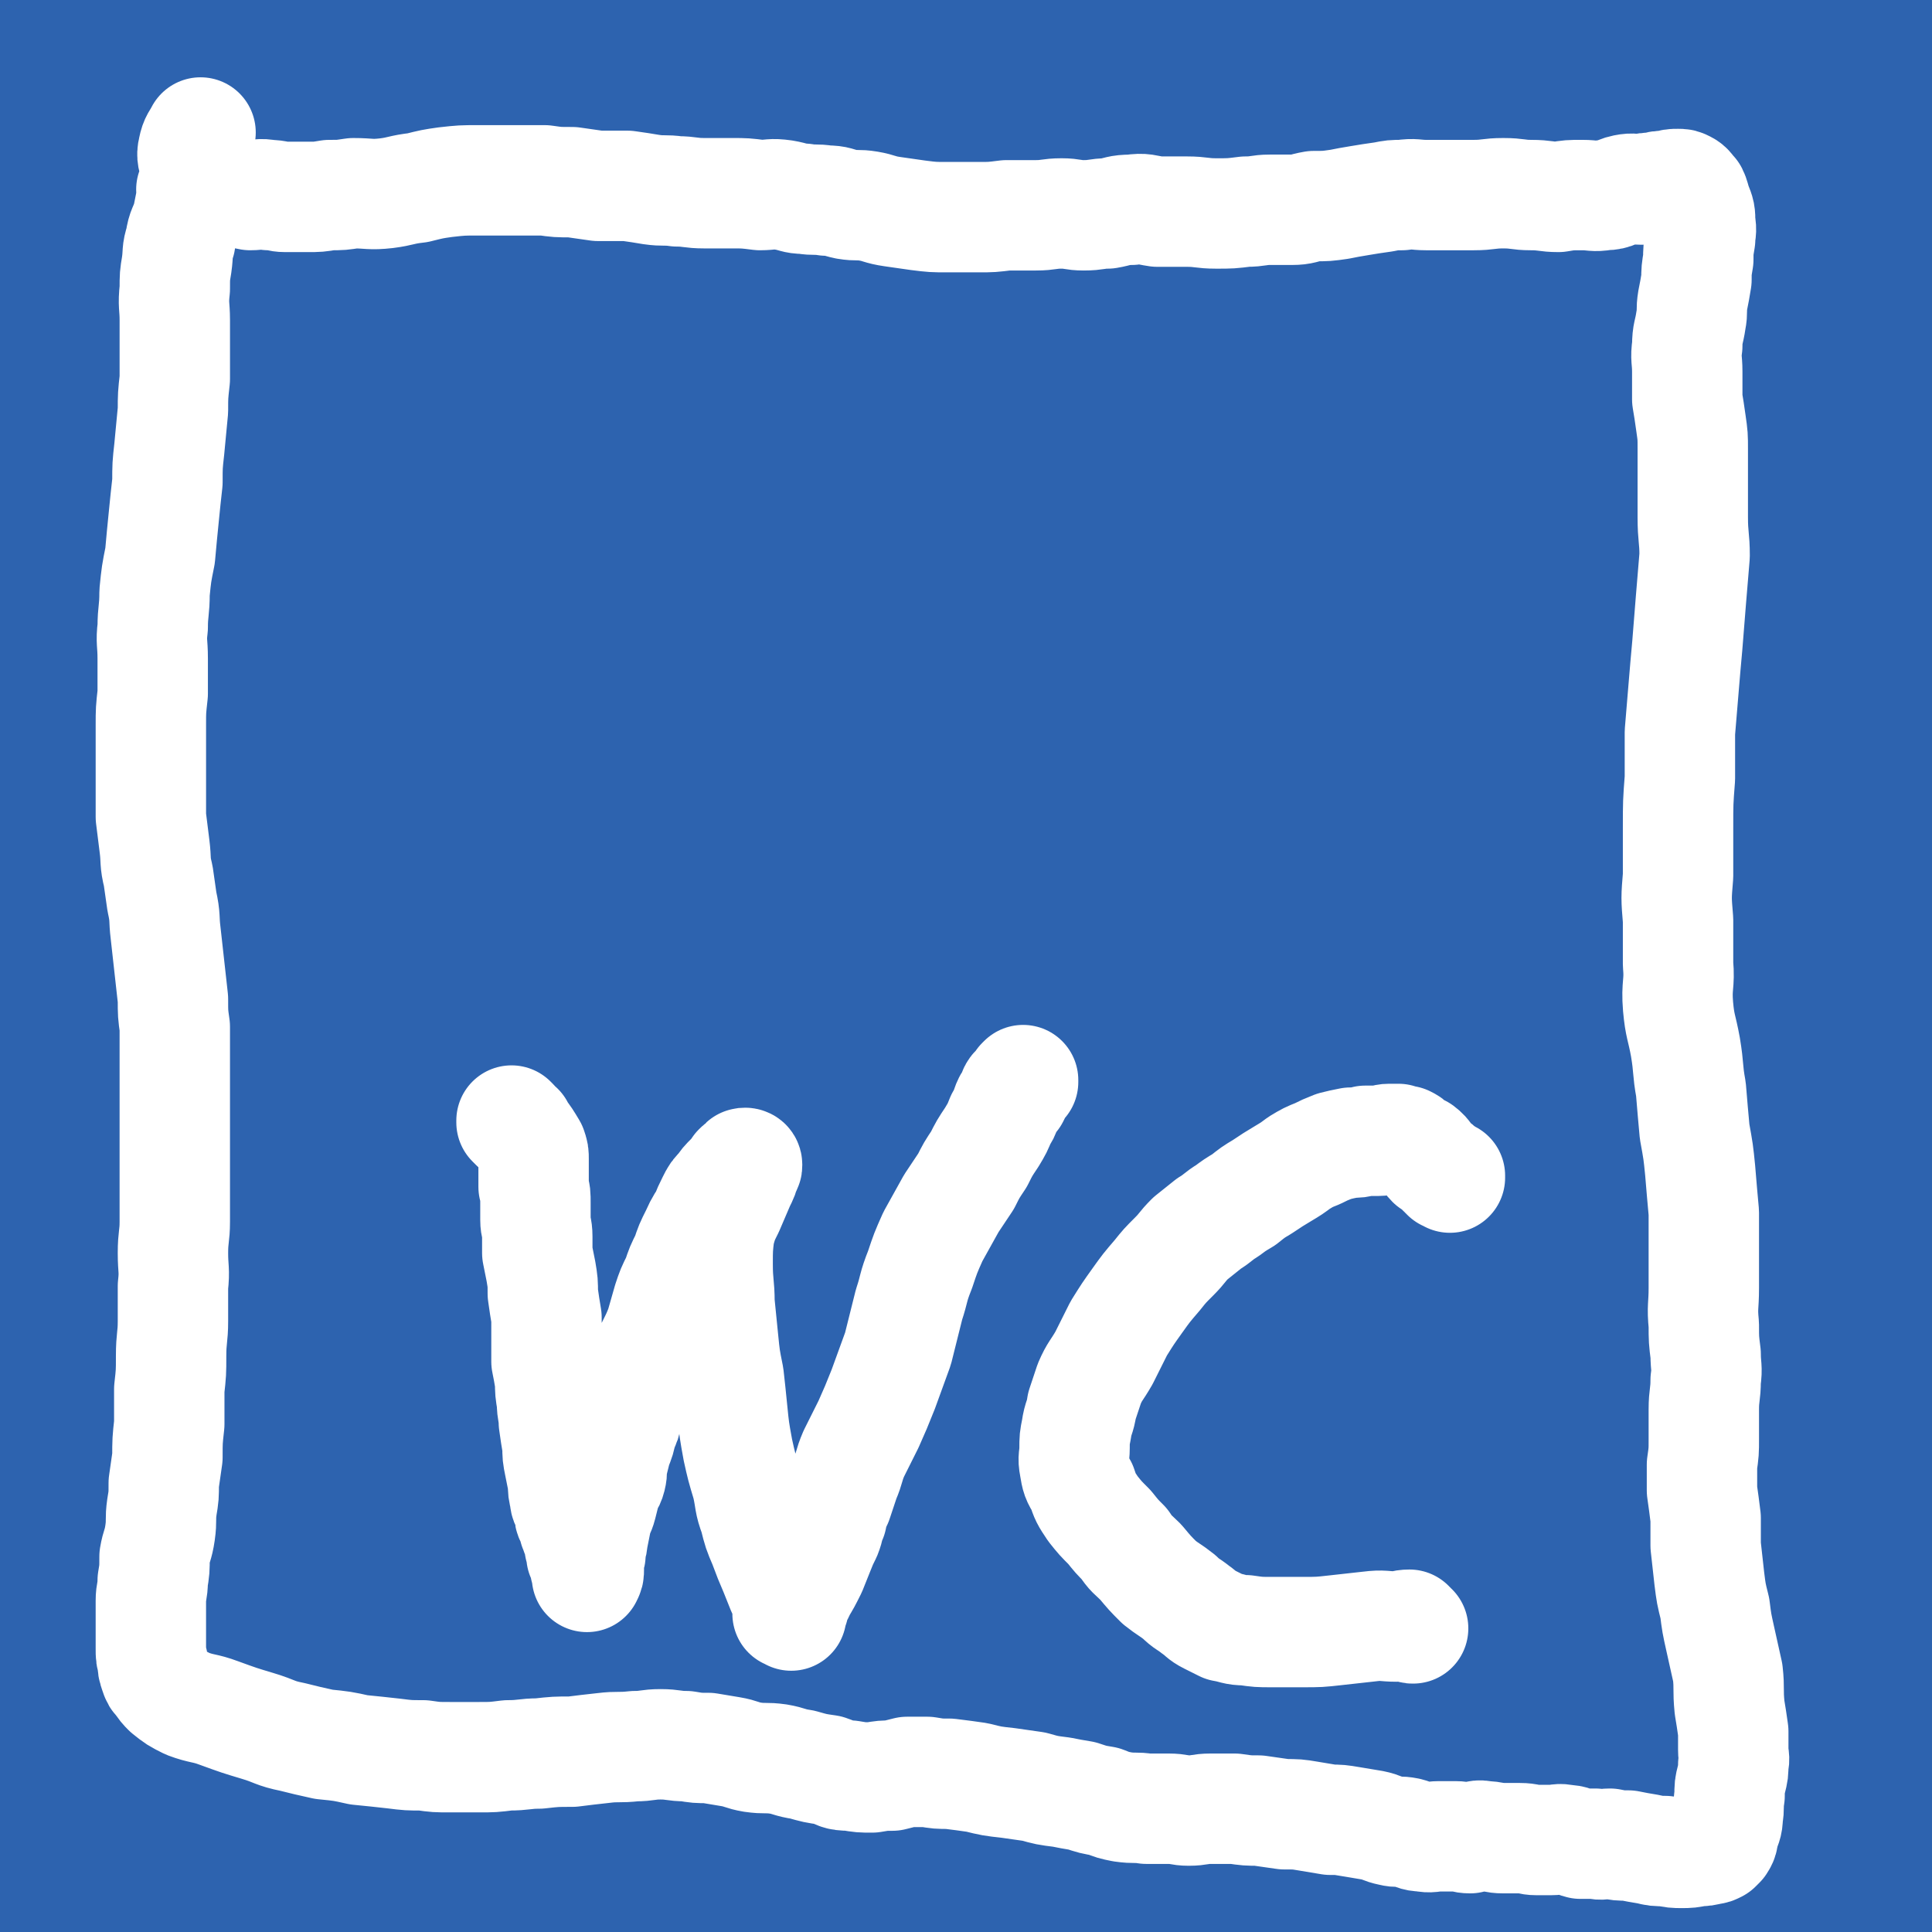
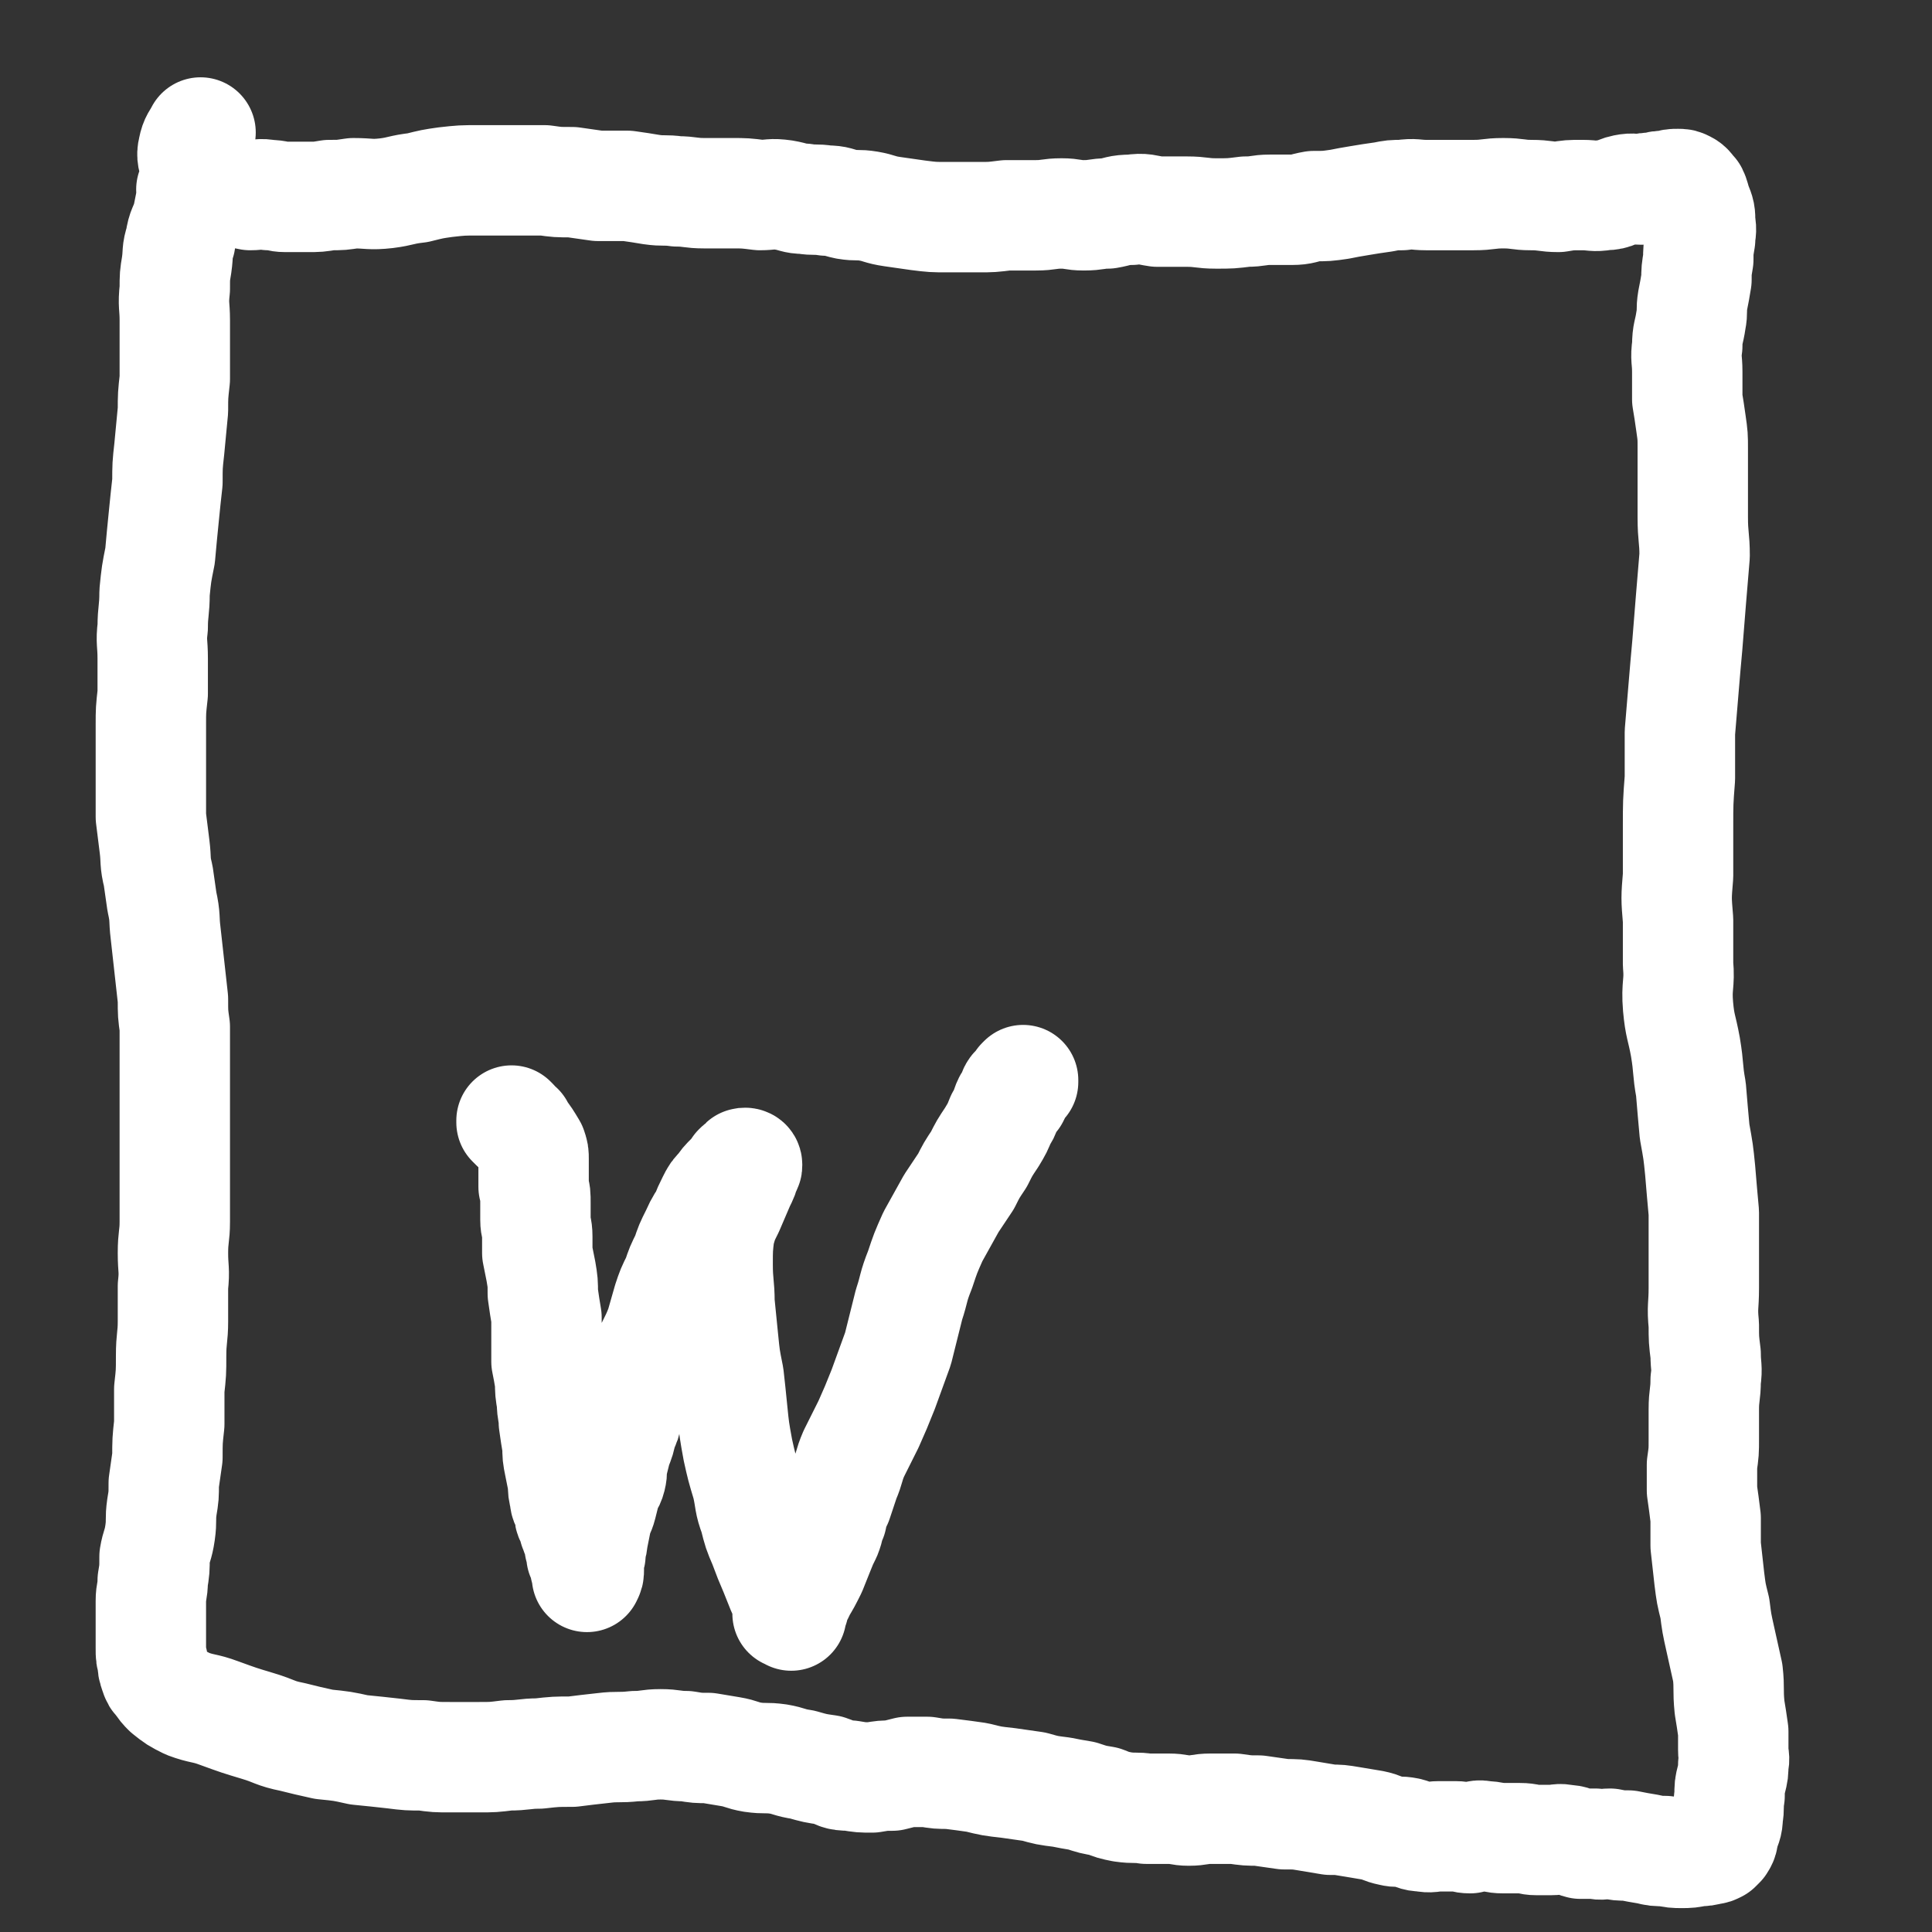
<svg xmlns="http://www.w3.org/2000/svg" viewBox="0 0 1050 1050" version="1.1">
  <rect x="0" y="0" width="1050" height="1050" fill="#333333" stroke="none" />
  <g fill="none" stroke="#2D63AF" stroke-width="120" stroke-linecap="round" stroke-linejoin="round">
-     <path d="M684,313c0,0 0,-1 -1,-1 -5,5 -5,5 -10,11 -12,12 -13,12 -25,24 -43,45 -45,43 -86,89 -46,51 -46,51 -88,104 -34,45 -33,46 -63,92 -26,42 -26,42 -49,85 -18,33 -18,33 -34,67 -12,24 -12,24 -23,49 -8,18 -8,18 -15,36 -5,13 -4,13 -9,27 -4,10 -3,10 -8,19 -2,6 -4,8 -6,10 -1,1 -1,-1 0,-3 7,-15 7,-15 15,-30 17,-33 16,-34 33,-66 25,-47 25,-47 52,-92 34,-58 32,-60 70,-115 41,-61 40,-62 88,-117 48,-54 50,-52 102,-101 34,-33 35,-32 70,-63 15,-13 15,-13 30,-26 7,-6 7,-6 15,-13 4,-4 4,-4 8,-9 2,-2 3,-3 4,-4 0,0 -1,0 -2,1 -4,2 -4,3 -8,5 -12,8 -13,7 -25,15 -28,22 -29,22 -55,46 -46,43 -47,42 -89,89 -59,65 -61,64 -111,135 -55,77 -53,78 -99,160 -36,65 -35,66 -65,133 -18,40 -18,40 -32,82 -9,26 -8,26 -14,53 -5,19 -4,20 -7,39 -2,12 -1,12 -3,24 -1,4 -1,5 -3,9 -1,1 -2,0 -2,-1 0,-17 1,-18 4,-37 2,-13 2,-13 5,-26 " />
-     <path d="M699,381c0,0 0,-1 -1,-1 -1,1 -1,2 -2,4 -9,9 -9,9 -19,18 -42,45 -45,42 -84,89 -87,105 -90,103 -167,214 -62,89 -61,91 -112,187 -27,53 -25,55 -43,110 -10,32 -8,32 -14,65 -4,21 -3,21 -6,42 -1,10 0,11 -2,21 0,1 -2,1 -2,1 1,-15 0,-17 4,-32 10,-35 10,-35 24,-69 24,-56 24,-56 52,-110 37,-75 35,-76 79,-148 55,-92 55,-93 119,-179 66,-89 71,-85 140,-172 46,-58 44,-59 91,-116 48,-60 49,-60 100,-117 8,-9 13,-9 18,-16 1,-2 -3,-4 -6,-3 -9,4 -8,7 -18,13 -21,14 -22,13 -42,28 -39,28 -41,27 -76,60 -55,50 -56,50 -105,106 -65,73 -68,71 -123,151 -63,91 -62,93 -115,191 -45,84 -42,86 -80,174 -23,53 -25,53 -42,108 -16,53 -15,54 -25,108 -3,12 -2,12 -1,25 1,5 0,7 3,10 2,2 5,2 6,-1 7,-17 6,-19 9,-38 8,-48 6,-48 14,-96 12,-71 12,-71 27,-141 19,-86 17,-87 42,-172 27,-90 25,-92 61,-179 36,-85 37,-86 84,-166 45,-77 50,-74 100,-147 38,-56 38,-56 76,-111 21,-30 20,-30 43,-59 8,-10 11,-13 19,-17 2,-2 3,4 1,6 -5,8 -7,8 -16,14 -18,13 -20,11 -37,25 -40,31 -43,29 -78,66 -60,62 -63,61 -112,132 -66,94 -66,95 -118,197 -54,104 -52,106 -95,216 -31,81 -30,82 -54,166 -15,56 -13,57 -25,114 -8,37 -9,37 -15,75 -4,24 -4,24 -6,49 -2,16 -1,16 -2,33 0,11 0,11 0,21 0,4 1,5 0,8 0,1 -1,1 -1,1 -2,-4 -2,-5 -3,-9 -3,-14 -4,-14 -6,-27 -5,-44 -6,-44 -9,-88 -4,-72 -10,-72 -6,-144 5,-95 8,-95 25,-189 20,-105 21,-105 49,-208 27,-97 28,-97 60,-192 26,-80 29,-79 58,-158 22,-62 20,-63 43,-124 13,-35 15,-35 29,-69 6,-14 8,-16 12,-29 1,-1 -1,0 -2,1 -4,7 -2,9 -8,15 -3,5 -5,4 -10,8 -12,9 -15,7 -25,19 -31,38 -31,38 -56,80 -45,73 -48,72 -84,150 -43,90 -45,90 -75,186 -30,91 -28,92 -45,187 -15,84 -12,84 -19,169 -5,60 -4,60 -5,120 0,43 -1,43 2,85 2,31 3,31 8,61 3,19 4,19 8,38 3,11 2,12 7,23 2,6 3,6 7,10 1,2 2,3 3,2 1,0 0,-2 0,-3 -1,-5 0,-5 -3,-9 -4,-9 -6,-8 -11,-18 -8,-20 -8,-20 -13,-41 -11,-45 -9,-45 -18,-90 -12,-59 -16,-59 -24,-118 -15,-102 -17,-102 -22,-204 -8,-134 -4,-134 -4,-268 -1,-108 -3,-109 1,-217 2,-54 2,-56 10,-109 1,-3 4,-3 7,-2 3,1 3,3 4,6 2,4 2,4 3,9 1,6 1,6 2,12 2,9 3,9 4,18 4,25 4,25 7,51 2,24 2,24 2,49 -1,55 -2,55 -3,111 -2,59 0,59 -5,118 -5,69 -9,68 -15,137 -6,70 -11,70 -9,140 2,67 7,67 17,133 6,39 8,39 15,78 6,30 4,30 9,61 5,25 5,25 11,50 5,19 6,19 12,37 5,11 7,11 10,22 1,6 2,8 -1,13 -4,5 -6,5 -12,8 -6,3 -6,2 -12,3 -4,1 -4,1 -8,0 -4,-1 -3,-2 -7,-4 -6,-2 -6,-2 -13,-4 -3,-2 -3,-1 -6,-4 -3,-3 -3,-3 -5,-8 -4,-10 -3,-11 -5,-22 -4,-31 -4,-31 -6,-62 -5,-67 -4,-67 -8,-134 -3,-64 -4,-64 -6,-128 -2,-70 -2,-70 -1,-140 1,-80 -3,-81 5,-160 8,-87 10,-87 26,-173 11,-58 11,-59 26,-116 13,-49 15,-49 30,-97 10,-30 10,-30 21,-59 4,-13 4,-13 10,-26 2,-4 3,-4 5,-8 0,-1 -1,-1 -1,-1 -5,8 -5,8 -10,16 -5,9 -3,12 -9,19 -3,4 -7,0 -10,3 -8,8 -9,9 -12,21 -11,36 -8,37 -17,74 -13,60 -16,59 -27,119 -18,97 -19,98 -30,196 -12,102 -10,103 -16,206 -5,81 -8,81 -6,162 1,58 4,58 12,117 4,37 6,36 12,73 4,23 3,23 7,46 5,25 3,26 10,50 4,11 7,10 13,20 4,7 3,7 7,14 2,3 2,4 4,5 1,1 1,-1 2,-2 2,-3 3,-3 3,-7 1,-12 0,-12 -1,-24 -2,-20 -2,-20 -3,-40 -2,-27 1,-27 -3,-54 -7,-52 -11,-52 -18,-104 -10,-75 -11,-76 -15,-151 -5,-96 -5,-96 -3,-192 2,-119 2,-120 12,-238 7,-83 10,-82 23,-164 11,-72 1,-76 24,-143 14,-38 19,-45 49,-66 17,-12 23,-2 45,0 28,2 31,-3 56,8 19,7 18,12 32,28 12,13 10,15 20,31 3,5 4,5 7,10 1,1 1,1 1,3 -4,15 -4,15 -9,31 -17,61 -17,61 -35,121 -26,87 -26,87 -54,175 -22,72 -23,72 -47,144 -17,56 -20,56 -34,113 -11,42 -9,43 -15,85 -4,27 -3,27 -5,54 -1,13 -1,13 -1,25 0,3 0,6 1,6 3,1 7,0 9,-4 6,-10 4,-12 7,-23 6,-18 9,-18 11,-37 5,-32 4,-32 4,-65 -1,-57 -7,-57 -7,-115 0,-82 -1,-82 7,-164 8,-86 13,-86 25,-171 8,-60 11,-60 15,-120 2,-21 2,-23 -3,-42 -2,-6 -5,-6 -9,-8 -2,-1 -5,0 -5,2 -1,3 1,4 2,9 2,7 4,6 5,14 3,16 4,17 5,34 2,38 3,38 2,76 -3,72 -6,72 -11,144 -6,88 -8,88 -12,175 -3,72 -3,72 -1,144 2,48 3,48 9,96 3,28 4,28 10,56 2,11 2,12 6,23 2,3 3,5 5,5 2,-1 4,-3 4,-6 -1,-12 -6,-13 -6,-25 -1,-25 -1,-25 3,-50 7,-44 9,-44 18,-87 14,-64 13,-64 29,-128 18,-71 14,-73 38,-143 22,-63 24,-63 54,-123 26,-55 26,-55 57,-107 25,-40 24,-42 54,-77 17,-19 20,-17 42,-30 14,-8 15,-8 32,-12 10,-2 11,-2 22,-1 6,1 6,2 11,7 2,2 2,3 3,7 3,9 4,9 4,19 0,14 0,14 -3,29 -8,37 -9,38 -20,75 -23,78 -28,77 -50,156 -28,106 -31,105 -51,213 -20,109 -19,109 -29,219 -7,78 -4,79 -5,157 0,50 0,50 3,100 3,32 4,32 9,64 3,20 2,20 7,39 3,10 4,10 10,19 2,3 3,5 6,5 5,-1 7,-2 10,-7 8,-11 9,-12 13,-24 10,-29 13,-29 16,-58 6,-55 2,-56 2,-111 -1,-78 -4,-78 -4,-155 1,-95 -4,-96 6,-190 11,-98 13,-99 37,-194 23,-88 28,-87 58,-173 22,-64 24,-63 48,-127 13,-34 13,-34 25,-68 6,-14 7,-14 11,-28 1,-2 1,-5 -1,-5 -4,0 -6,2 -10,5 -14,8 -13,11 -27,19 -13,7 -16,3 -28,12 -22,15 -25,13 -40,34 -45,61 -51,60 -82,129 -51,115 -52,117 -82,240 -31,130 -24,132 -40,265 -9,80 -13,81 -11,161 1,60 9,60 18,120 1,7 1,11 2,15 0,1 -1,-2 -1,-4 -3,-18 -4,-18 -6,-37 -4,-35 -4,-35 -6,-70 -3,-53 -3,-53 -5,-106 -2,-68 -5,-68 -3,-136 1,-76 0,-76 8,-151 9,-78 9,-78 26,-155 16,-70 21,-69 40,-138 12,-41 10,-42 23,-83 3,-8 6,-14 11,-15 3,-1 2,6 4,12 3,10 3,10 5,20 3,14 6,14 4,28 -4,37 -8,36 -15,73 -18,109 -21,108 -34,217 -17,143 -16,143 -27,286 -7,95 -7,95 -9,190 -1,81 1,81 4,162 1,16 2,16 4,31 1,8 2,8 3,15 1,5 1,5 2,10 1,5 0,5 1,9 0,1 0,3 0,3 2,-2 3,-4 5,-8 5,-6 5,-6 9,-13 7,-11 6,-11 12,-22 12,-21 16,-20 23,-42 14,-42 15,-43 21,-87 9,-70 2,-71 10,-143 10,-88 5,-89 26,-176 26,-104 28,-104 67,-205 30,-76 33,-75 70,-149 17,-32 20,-30 38,-61 10,-17 10,-17 19,-34 7,-11 7,-11 14,-22 4,-6 4,-6 8,-12 2,-2 3,-3 4,-3 1,0 1,1 0,1 -2,6 -3,5 -5,11 -4,10 -4,11 -8,22 -5,14 -5,14 -11,29 -9,24 -12,23 -20,48 -21,73 -23,73 -36,148 -22,116 -23,116 -34,234 -9,109 -5,110 -6,220 -1,70 -1,71 3,141 3,66 4,66 12,130 1,13 2,13 6,25 2,4 2,5 5,9 1,1 2,0 3,-1 4,-4 4,-4 6,-10 5,-11 6,-11 7,-23 4,-25 4,-25 4,-51 1,-45 1,-45 -2,-91 -4,-62 -9,-62 -11,-125 -3,-79 -8,-80 1,-159 10,-92 14,-93 38,-183 20,-74 23,-73 50,-145 11,-31 16,-30 26,-61 4,-11 4,-13 1,-24 -2,-5 -4,-7 -10,-9 -6,-1 -9,-1 -15,3 -9,5 -9,7 -16,16 -11,12 -13,11 -21,25 -15,25 -15,25 -25,52 -26,75 -29,75 -47,153 -25,107 -22,108 -39,217 -13,90 -11,90 -21,181 -6,58 -6,58 -9,116 -3,46 -2,46 -2,91 0,29 1,29 3,58 0,12 1,12 1,25 0,4 0,5 -2,9 -1,1 -2,1 -4,0 -2,-2 -3,-3 -4,-7 -2,-8 -1,-8 -1,-17 0,-16 0,-17 2,-33 4,-28 4,-28 10,-56 9,-45 8,-45 20,-90 15,-57 15,-57 35,-113 25,-71 25,-71 56,-140 32,-72 31,-73 69,-142 27,-48 28,-49 62,-93 15,-20 16,-20 35,-35 12,-9 13,-7 27,-12 10,-4 11,-3 22,-6 7,-2 7,-2 14,-5 3,-1 5,0 6,-2 1,-4 0,-5 -2,-10 -2,-7 -3,-7 -6,-13 -2,-4 -2,-4 -3,-7 -1,-2 -1,-2 -1,-3 0,-1 0,-1 -1,-1 0,-1 -1,-1 -1,0 -3,1 -3,1 -4,4 -5,6 -5,7 -7,14 -6,17 -7,17 -11,34 -10,43 -11,43 -17,87 -10,79 -10,79 -16,159 -5,83 -4,84 -6,167 -1,47 0,47 0,94 0,27 0,27 0,55 0,18 1,18 0,37 0,13 -1,13 -2,27 0,9 0,9 -1,19 0,5 0,5 -1,11 -1,2 -1,3 -3,3 -2,0 -3,0 -5,-2 -4,-6 -5,-6 -7,-12 -4,-15 -5,-15 -6,-30 -1,-32 -2,-32 3,-64 7,-52 8,-52 20,-104 14,-67 13,-68 31,-134 19,-71 20,-71 43,-141 18,-55 23,-54 39,-110 6,-24 8,-26 5,-51 -1,-12 -4,-12 -12,-21 -5,-6 -6,-6 -13,-7 -4,-1 -6,-1 -10,2 -6,4 -6,6 -10,13 -8,14 -8,15 -15,30 -17,44 -19,43 -32,88 -23,76 -21,77 -39,154 -16,73 -15,73 -29,147 -10,51 -11,51 -18,102 -7,40 -6,40 -10,81 -3,31 -3,31 -4,62 -1,20 -1,20 0,41 0,13 1,13 2,27 0,7 1,8 -1,14 -1,2 -2,4 -4,4 -3,-1 -4,-2 -8,-5 -5,-6 -5,-6 -9,-13 -6,-12 -7,-12 -10,-25 -7,-23 -8,-23 -12,-46 -6,-41 -7,-41 -10,-82 -4,-54 -4,-54 -3,-108 1,-56 0,-56 7,-112 7,-58 7,-59 20,-116 13,-54 13,-54 30,-106 13,-38 15,-37 30,-74 8,-20 8,-20 17,-40 5,-11 5,-11 11,-21 1,-2 2,-4 2,-5 1,0 0,2 -1,4 -2,6 -2,6 -4,12 -3,11 -3,12 -6,23 -7,27 -9,26 -14,54 -13,67 -15,67 -22,135 -9,80 -8,81 -10,162 -1,53 0,53 4,105 3,34 4,34 12,67 5,22 5,22 13,42 7,14 7,15 17,28 9,12 9,12 21,21 11,10 11,10 23,17 10,6 11,6 22,10 7,3 8,5 15,5 4,0 5,-1 8,-4 4,-4 4,-5 7,-10 4,-9 4,-9 6,-19 4,-15 2,-15 4,-31 4,-24 4,-24 7,-48 4,-38 6,-38 8,-75 3,-46 2,-46 3,-92 2,-44 1,-44 3,-89 1,-38 0,-38 2,-77 1,-29 1,-29 4,-57 1,-17 1,-17 3,-34 1,-6 1,-6 2,-12 0,-1 1,-1 1,-1 0,4 0,5 0,9 1,9 1,9 2,17 3,14 4,14 6,28 5,32 4,32 8,64 8,67 7,67 17,134 10,69 11,69 23,139 8,46 8,46 16,92 6,30 6,30 12,60 3,20 3,20 7,39 2,10 2,10 5,19 0,3 1,4 1,6 0,1 -1,0 -1,0 -1,-3 -2,-3 -2,-7 -2,-7 -2,-7 -3,-15 -1,-12 -2,-12 -1,-25 1,-19 2,-19 4,-39 3,-27 3,-27 5,-54 3,-25 3,-25 3,-50 1,-22 1,-22 -1,-44 -1,-18 -2,-18 -6,-36 -4,-19 -5,-18 -8,-37 -4,-23 -5,-23 -6,-46 0,-32 2,-32 5,-64 3,-32 4,-32 8,-64 4,-24 5,-24 8,-48 3,-18 3,-18 5,-37 1,-10 2,-10 2,-20 0,-6 -1,-6 -2,-12 -1,-3 -1,-5 -2,-6 -1,-1 -1,1 -1,2 -1,4 -1,4 -1,9 0,9 0,9 1,17 0,8 0,8 1,15 4,37 5,37 8,74 7,72 6,72 13,144 6,70 6,70 13,141 3,28 3,28 7,57 1,14 1,14 3,28 1,6 1,6 2,12 1,1 1,2 1,3 0,0 0,-1 0,-1 0,-2 0,-2 0,-4 -1,-4 -1,-4 -2,-7 -2,-7 -2,-7 -4,-15 -4,-15 -5,-15 -9,-30 -8,-30 -9,-30 -17,-60 -9,-35 -11,-35 -17,-71 -7,-37 -8,-38 -9,-76 -2,-48 -1,-48 1,-95 2,-50 4,-50 7,-99 4,-50 3,-50 7,-99 2,-26 3,-26 5,-52 2,-15 1,-15 2,-31 0,-15 0,-15 0,-30 0,-19 0,-19 -1,-37 0,-20 0,-20 -1,-39 0,-19 0,-19 -1,-38 -2,-24 -2,-24 -4,-47 -2,-16 -1,-16 -3,-31 -1,-11 -2,-11 -3,-22 -1,-15 -1,-15 -2,-29 -1,-12 -2,-12 -3,-23 -1,-9 -2,-9 -2,-17 -1,-9 0,-9 0,-18 0,-7 0,-7 -1,-15 0,-7 0,-7 0,-14 -1,-5 -1,-5 -2,-11 -1,-4 0,-4 -1,-9 -1,-2 -1,-2 -2,-5 -1,-1 -1,-1 -1,-2 -1,-1 -1,-1 -1,-3 0,-2 0,-2 0,-4 0,-1 0,-1 0,-2 -1,-2 -1,-2 -1,-4 0,-2 0,-2 0,-4 1,-4 1,-3 2,-7 1,-3 1,-3 2,-7 1,-5 1,-5 2,-10 1,-4 1,-4 2,-9 1,-3 1,-3 2,-6 0,-3 0,-5 -1,-5 0,-1 0,1 -2,2 -1,2 -2,1 -3,3 -1,3 -1,3 -2,7 -2,6 -3,6 -5,13 -4,10 -3,10 -6,20 -3,17 -2,17 -7,33 -8,29 -11,28 -19,56 -16,57 -17,56 -29,114 -14,70 -14,70 -21,141 -6,55 -5,56 -5,111 0,34 0,35 4,69 2,21 3,21 8,41 2,10 2,11 6,20 0,1 2,1 3,0 1,-5 0,-6 0,-13 -2,-16 -3,-16 -6,-33 -6,-38 -8,-38 -14,-77 -7,-59 -7,-59 -12,-118 -5,-70 -6,-70 -8,-139 -3,-69 -3,-69 -3,-139 0,-54 0,-54 3,-108 0,-21 2,-21 3,-42 1,-16 1,-16 2,-31 0,-3 0,-4 1,-5 0,-1 0,0 0,1 0,1 0,1 0,2 -1,4 -1,4 -2,8 -2,4 -1,4 -3,9 -1,3 -3,3 -4,7 -2,6 -3,7 -3,14 -1,24 1,24 -1,49 -6,62 -7,62 -16,124 -10,78 -11,78 -22,157 -9,64 -9,64 -18,128 -5,34 -4,34 -8,68 -2,10 -1,10 -2,19 -1,1 -1,2 -1,2 -3,-4 -4,-5 -6,-11 -4,-12 -3,-13 -6,-25 -7,-29 -9,-28 -14,-58 -11,-57 -14,-57 -18,-115 -5,-66 -4,-66 -1,-132 3,-57 6,-57 14,-115 5,-34 7,-34 12,-68 2,-12 3,-12 2,-23 0,-1 -1,-3 -2,-2 -2,3 -1,6 -3,10 -3,5 -8,3 -8,9 0,12 2,13 8,25 13,29 16,28 29,56 19,40 20,40 36,81 17,41 17,41 31,84 13,41 12,42 24,83 9,33 8,33 19,66 7,23 7,24 16,46 4,9 3,10 10,18 2,3 4,3 7,3 2,-1 4,-2 4,-4 -1,-7 -2,-8 -6,-14 -9,-16 -9,-16 -21,-30 -19,-25 -20,-25 -41,-49 -33,-37 -35,-35 -67,-73 -27,-34 -29,-33 -52,-70 -15,-24 -14,-25 -24,-52 -5,-15 -4,-16 -4,-32 0,-9 1,-9 5,-17 2,-6 3,-7 8,-10 10,-5 11,-5 22,-6 26,-1 27,-3 53,1 33,5 34,4 64,18 27,13 29,14 50,36 23,23 20,26 38,53 20,31 28,29 38,63 12,38 4,41 6,81 0,22 -1,22 -1,45 " />
-   </g>
+     </g>
  <g fill="none" stroke="#FFFFFF" stroke-width="60" stroke-linecap="round" stroke-linejoin="round">
    <path d="M105,104c0,0 -1,-1 -1,-1 0,0 1,0 1,1 0,1 0,1 -1,2 0,1 0,1 0,2 -1,5 -1,5 -2,10 -2,7 -3,6 -4,13 -2,6 -1,6 -2,13 -1,6 -1,6 -1,13 -1,9 0,9 0,17 0,8 0,8 0,16 0,8 0,8 0,16 -1,9 -1,9 -1,17 -1,11 -1,10 -2,21 -1,9 -1,9 -1,18 -1,9 -1,9 -2,19 -1,10 -1,10 -2,21 -2,10 -2,10 -3,20 0,10 -1,10 -1,19 -1,8 0,8 0,17 0,10 0,10 0,19 -1,9 -1,9 -1,17 0,8 0,8 0,16 0,8 0,8 0,17 0,8 0,8 0,17 1,8 1,8 2,16 1,8 0,8 2,16 1,7 1,7 2,14 2,9 1,9 2,17 1,9 1,9 2,18 1,9 1,9 2,18 0,8 0,8 1,15 0,9 0,9 0,18 0,8 0,8 0,17 0,8 0,8 0,16 0,9 0,9 0,18 0,9 0,9 0,19 0,9 0,9 0,18 0,8 -1,8 -1,17 0,9 1,9 0,18 0,9 0,9 0,19 0,9 -1,9 -1,19 0,9 0,9 -1,18 0,9 0,9 0,19 -1,9 -1,9 -1,18 -1,7 -1,7 -2,14 0,7 0,7 -1,13 -1,7 0,7 -1,14 -1,7 -2,7 -3,13 0,7 0,7 -1,13 0,6 -1,6 -1,11 0,5 0,5 0,9 0,5 0,5 0,9 0,4 0,4 0,8 0,4 0,4 1,7 0,3 0,3 1,6 1,3 1,3 3,5 2,3 2,3 4,5 5,4 5,4 11,7 8,3 9,2 17,5 11,4 11,4 21,7 10,3 9,4 19,6 8,2 8,2 17,4 10,1 10,1 19,3 10,1 10,1 19,2 8,1 8,1 16,1 7,1 7,1 15,1 7,0 7,0 15,0 8,0 8,0 16,-1 9,0 9,-1 17,-1 9,-1 9,-1 18,-1 8,-1 8,-1 17,-2 8,-1 8,0 17,-1 7,0 7,-1 14,-1 7,0 7,1 14,1 6,1 6,1 12,1 6,1 6,1 12,2 6,1 6,2 12,3 7,1 7,0 14,1 6,1 6,2 13,3 7,2 7,2 14,3 6,2 5,3 12,3 6,1 6,1 12,1 6,-1 6,-1 11,-1 4,-1 4,-1 8,-2 5,0 5,0 11,0 6,1 6,1 12,1 8,1 8,1 15,2 8,2 8,2 17,3 7,1 7,1 14,2 7,2 7,2 15,3 5,1 5,1 11,2 6,2 6,2 12,3 5,2 5,2 10,3 7,1 7,0 13,1 6,0 6,0 12,0 6,0 6,1 11,1 6,0 6,-1 12,-1 7,0 7,0 13,0 7,1 7,1 13,1 7,1 7,1 14,2 7,0 7,0 13,1 6,1 6,1 12,2 5,0 5,0 11,1 6,1 6,1 12,2 5,1 5,2 10,3 4,1 4,0 9,1 4,1 4,2 8,2 5,1 5,0 9,0 5,0 5,0 9,0 4,0 4,1 8,1 4,-1 4,-2 8,-1 5,0 5,1 10,1 5,0 5,0 9,0 5,0 5,1 9,1 4,0 4,0 8,0 4,0 4,-1 8,0 4,0 4,1 8,2 4,0 4,0 8,0 4,1 4,0 8,0 5,1 5,1 10,1 5,1 5,1 11,2 4,1 4,1 9,1 5,1 5,1 9,1 4,0 4,0 9,-1 3,0 3,0 7,-1 1,0 1,0 3,-1 1,-1 1,-1 2,-2 2,-3 1,-3 2,-6 1,-4 2,-4 2,-9 1,-5 0,-5 1,-11 0,-5 0,-5 1,-9 1,-4 1,-4 1,-8 1,-4 0,-4 0,-8 0,-5 0,-5 0,-10 -1,-7 -1,-7 -2,-13 -1,-10 0,-10 -1,-19 -2,-9 -2,-9 -4,-18 -2,-9 -2,-9 -3,-17 -2,-8 -2,-8 -3,-16 -1,-9 -1,-9 -2,-18 0,-7 0,-7 0,-15 -1,-8 -1,-8 -2,-15 0,-7 0,-7 0,-14 1,-7 1,-7 1,-14 0,-8 0,-8 0,-16 0,-8 1,-8 1,-16 1,-7 0,-7 0,-14 -1,-8 -1,-8 -1,-16 -1,-10 0,-10 0,-20 0,-10 0,-10 0,-20 0,-11 0,-11 0,-21 -1,-11 -1,-11 -2,-23 -1,-10 -1,-10 -3,-21 -1,-11 -1,-11 -2,-23 -2,-11 -1,-11 -3,-23 -2,-11 -3,-11 -4,-22 -1,-12 1,-12 0,-23 0,-12 0,-12 0,-24 -1,-12 -1,-12 0,-24 0,-13 0,-13 0,-26 0,-14 0,-14 1,-27 0,-12 0,-12 0,-25 1,-12 1,-12 2,-24 1,-12 1,-12 2,-23 1,-12 1,-12 2,-25 1,-12 1,-12 2,-24 0,-10 -1,-10 -1,-21 0,-10 0,-10 0,-21 0,-8 0,-8 0,-16 0,-7 0,-7 -1,-14 -1,-7 -1,-7 -2,-13 0,-7 0,-7 0,-15 0,-7 -1,-7 0,-14 0,-7 1,-7 2,-14 1,-5 0,-5 1,-11 1,-5 1,-5 2,-11 0,-5 0,-5 1,-11 0,-5 0,-5 1,-11 0,-4 1,-4 0,-9 0,-5 0,-5 -2,-10 -1,-3 -1,-4 -2,-6 -2,-2 -2,-3 -4,-4 -2,-1 -2,-1 -4,-1 -3,0 -3,0 -6,1 -4,0 -4,0 -7,1 -4,0 -4,0 -7,1 -4,0 -4,-1 -9,0 -5,1 -5,3 -11,3 -6,1 -6,0 -12,0 -7,0 -7,0 -13,1 -7,0 -7,-1 -15,-1 -7,0 -7,-1 -15,-1 -8,0 -8,1 -16,1 -7,0 -7,0 -14,0 -6,0 -6,0 -12,0 -6,0 -6,-1 -13,0 -5,0 -5,0 -10,1 -7,1 -7,1 -13,2 -6,1 -6,1 -11,2 -7,1 -7,1 -14,1 -6,1 -6,2 -12,2 -6,0 -6,0 -12,0 -6,0 -6,1 -13,1 -8,1 -8,1 -16,1 -8,0 -8,-1 -16,-1 -8,0 -8,0 -16,0 -7,-1 -7,-2 -14,-1 -7,0 -7,1 -13,2 -6,0 -6,1 -13,1 -6,0 -6,-1 -12,-1 -7,0 -7,1 -14,1 -8,0 -8,0 -16,0 -8,1 -8,1 -15,1 -9,0 -9,0 -17,0 -8,0 -8,0 -16,-1 -7,-1 -7,-1 -14,-2 -7,-1 -7,-2 -13,-3 -6,-1 -6,0 -12,-1 -5,-1 -5,-2 -11,-2 -6,-1 -6,0 -12,-1 -5,0 -5,-1 -11,-2 -7,-1 -7,0 -13,0 -8,-1 -8,-1 -15,-1 -8,0 -8,0 -15,0 -8,0 -8,-1 -15,-1 -7,-1 -7,0 -14,-1 -6,-1 -6,-1 -13,-2 -8,0 -8,0 -16,0 -7,-1 -7,-1 -14,-2 -8,0 -8,0 -15,-1 -8,0 -8,0 -16,0 -10,0 -10,0 -20,0 -9,0 -9,0 -18,1 -7,1 -7,1 -15,3 -9,1 -9,2 -17,3 -9,1 -9,0 -18,0 -7,1 -6,1 -13,1 -6,1 -6,1 -12,1 -6,0 -6,0 -12,0 -4,0 -4,-1 -9,-1 -5,-1 -5,0 -10,0 -5,-1 -5,-1 -10,-2 -4,-1 -4,-1 -8,-3 -4,-2 -4,-1 -7,-4 -3,-2 -4,-3 -5,-6 -1,-5 -2,-6 -1,-10 1,-5 2,-5 4,-9 " />
    <path d="M279,610c0,0 -1,-1 -1,-1 0,0 0,1 0,1 1,1 1,1 2,2 1,1 1,1 2,1 0,1 0,1 1,2 3,4 3,4 6,9 1,3 1,3 1,6 0,4 0,4 0,7 0,4 0,4 0,8 1,4 1,4 1,9 0,4 0,4 0,9 0,4 1,4 1,9 0,4 0,4 0,9 1,5 1,5 2,10 1,6 1,6 1,12 1,7 1,7 2,13 0,6 0,6 0,12 0,6 0,6 0,12 1,5 1,5 2,11 0,5 0,5 1,11 0,6 1,6 1,11 1,7 1,7 2,13 0,5 0,5 1,10 1,5 1,5 2,10 0,4 0,4 1,8 0,3 1,3 2,6 1,3 0,3 1,5 1,2 1,2 2,3 0,1 0,1 0,2 0,1 0,1 1,2 0,0 0,0 0,1 0,1 1,1 1,2 0,1 0,1 1,3 0,1 0,1 0,2 0,1 0,1 1,2 0,1 0,1 0,2 0,1 0,1 0,1 0,1 0,1 1,1 0,1 0,1 0,1 0,1 0,1 0,1 0,1 1,0 1,1 0,0 0,0 0,1 0,0 0,0 0,0 0,1 0,1 0,1 0,1 0,1 0,1 0,0 0,0 1,0 0,1 0,1 0,1 0,1 0,1 0,1 0,0 0,0 0,1 0,0 0,0 0,1 0,0 0,0 0,0 0,0 0,0 0,0 0,1 0,1 0,1 0,0 0,0 0,0 1,-2 1,-2 1,-4 0,-3 0,-3 0,-5 1,-3 1,-3 1,-5 0,-3 1,-3 1,-6 1,-5 1,-5 2,-10 1,-5 2,-5 3,-9 1,-4 1,-4 2,-8 1,-4 2,-3 3,-7 1,-4 0,-4 1,-8 1,-4 1,-4 2,-8 2,-5 2,-5 3,-10 2,-4 2,-4 3,-9 2,-4 2,-4 3,-8 2,-5 2,-5 3,-9 2,-5 2,-5 4,-10 1,-5 1,-5 3,-9 3,-6 3,-6 5,-11 2,-7 2,-7 4,-14 2,-6 2,-6 5,-12 2,-6 2,-6 5,-12 2,-6 2,-6 5,-12 2,-4 2,-5 5,-9 2,-5 2,-5 4,-9 2,-4 2,-4 5,-7 2,-3 2,-3 5,-6 2,-2 2,-2 4,-5 1,-1 1,-1 3,-2 0,-1 0,-1 1,-1 0,0 1,0 1,1 0,1 0,1 -1,2 -1,4 -1,4 -3,8 -3,7 -3,7 -6,14 -3,6 -3,6 -5,13 -1,8 -1,9 -1,17 0,11 1,11 1,21 1,10 1,10 2,20 1,10 1,10 3,20 1,9 1,9 2,19 1,10 1,10 3,21 2,9 2,9 5,19 2,9 1,9 4,17 2,8 2,8 5,15 3,8 3,8 6,15 2,5 2,5 4,10 2,4 2,4 3,7 0,2 0,2 0,4 1,1 0,1 0,2 1,0 1,0 2,0 0,0 0,1 0,1 0,-1 0,-1 0,-2 0,-1 0,-1 1,-2 1,-2 0,-2 1,-4 1,-3 2,-3 3,-6 3,-5 3,-5 6,-11 2,-5 2,-5 4,-10 2,-5 2,-5 4,-9 2,-5 1,-5 3,-9 1,-5 1,-5 3,-9 2,-6 2,-6 4,-12 3,-7 2,-7 5,-14 4,-8 4,-8 8,-16 4,-9 4,-9 8,-19 4,-11 4,-11 8,-22 3,-12 3,-12 6,-24 3,-9 2,-9 6,-19 3,-9 3,-9 7,-18 5,-9 5,-9 10,-18 4,-6 4,-6 8,-12 3,-6 3,-6 7,-12 3,-6 3,-6 7,-12 3,-5 3,-5 5,-10 3,-4 2,-5 4,-9 2,-3 2,-3 3,-6 1,-2 2,-1 3,-3 1,-1 1,-1 2,-2 0,-1 0,-1 0,-1 0,0 -1,1 -1,1 -1,2 -1,2 -2,4 -1,2 -1,2 -2,4 " />
-     <path d="M788,640c0,0 0,-1 -1,-1 0,0 1,0 1,0 0,0 -1,0 -2,0 0,-1 0,-1 -1,-1 0,-1 0,-1 -1,-1 -3,-3 -3,-3 -6,-5 -3,-3 -2,-4 -6,-7 -2,-1 -2,-1 -4,-2 -2,-2 -2,-2 -4,-3 -2,0 -2,0 -4,-1 -2,0 -2,0 -5,0 -3,0 -3,1 -6,1 -3,0 -3,0 -7,0 -4,1 -4,1 -8,1 -5,1 -5,1 -9,2 -5,2 -5,2 -9,4 -5,2 -5,2 -10,5 -4,3 -4,3 -9,6 -5,3 -5,3 -11,7 -5,3 -5,3 -10,7 -5,3 -5,3 -9,6 -5,3 -5,4 -10,7 -5,4 -5,4 -10,8 -5,5 -4,5 -9,10 -5,5 -5,5 -9,10 -6,7 -6,7 -11,14 -5,7 -5,7 -10,15 -4,8 -4,8 -8,16 -4,7 -5,7 -8,14 -2,6 -2,6 -4,12 -1,7 -2,6 -3,13 -1,5 -1,5 -1,10 0,5 -1,5 0,10 1,6 1,6 4,11 2,6 2,6 6,12 4,5 4,5 9,10 4,5 4,5 8,9 4,6 4,5 9,10 5,6 5,6 10,11 5,4 6,4 11,8 4,4 4,3 9,7 3,2 3,3 7,5 4,2 4,2 8,4 6,1 6,2 12,2 7,1 7,1 14,1 9,0 9,0 17,0 9,0 9,0 18,-1 9,-1 9,-1 18,-2 8,-1 8,0 15,0 3,0 3,-1 7,-1 0,0 0,1 1,1 0,1 0,1 1,1 0,0 0,0 0,0 " />
  </g>
</svg>